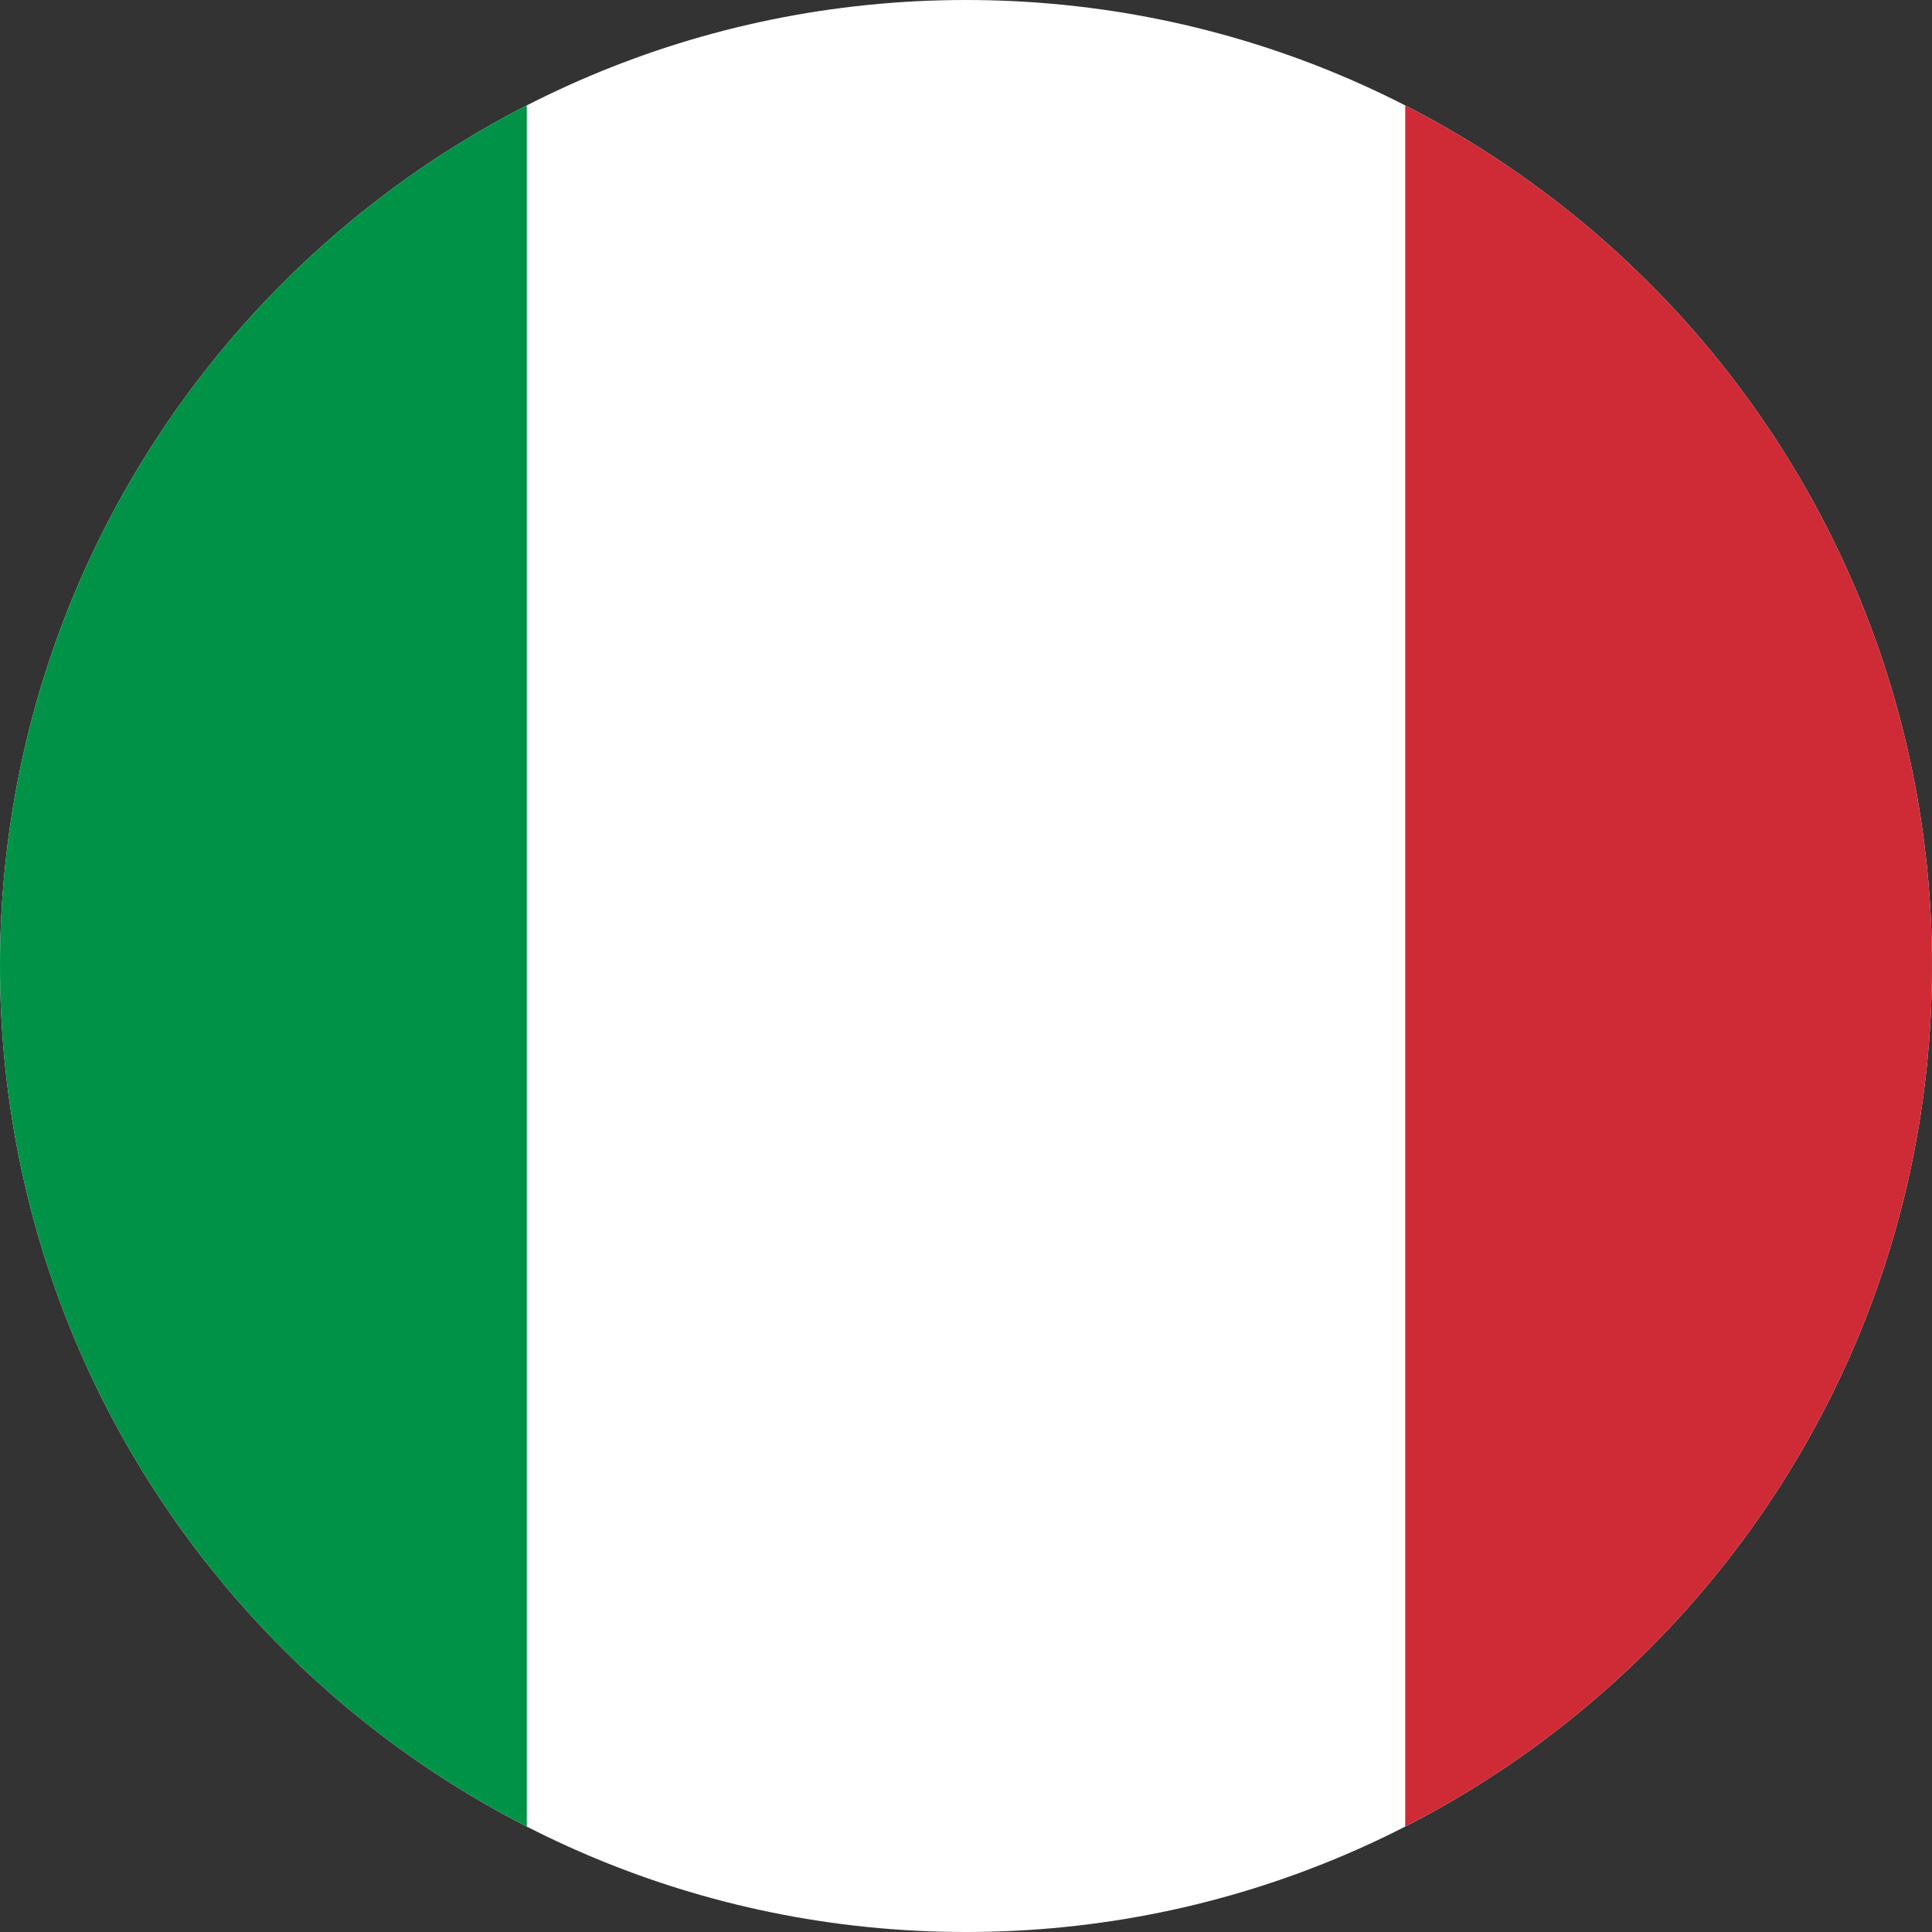
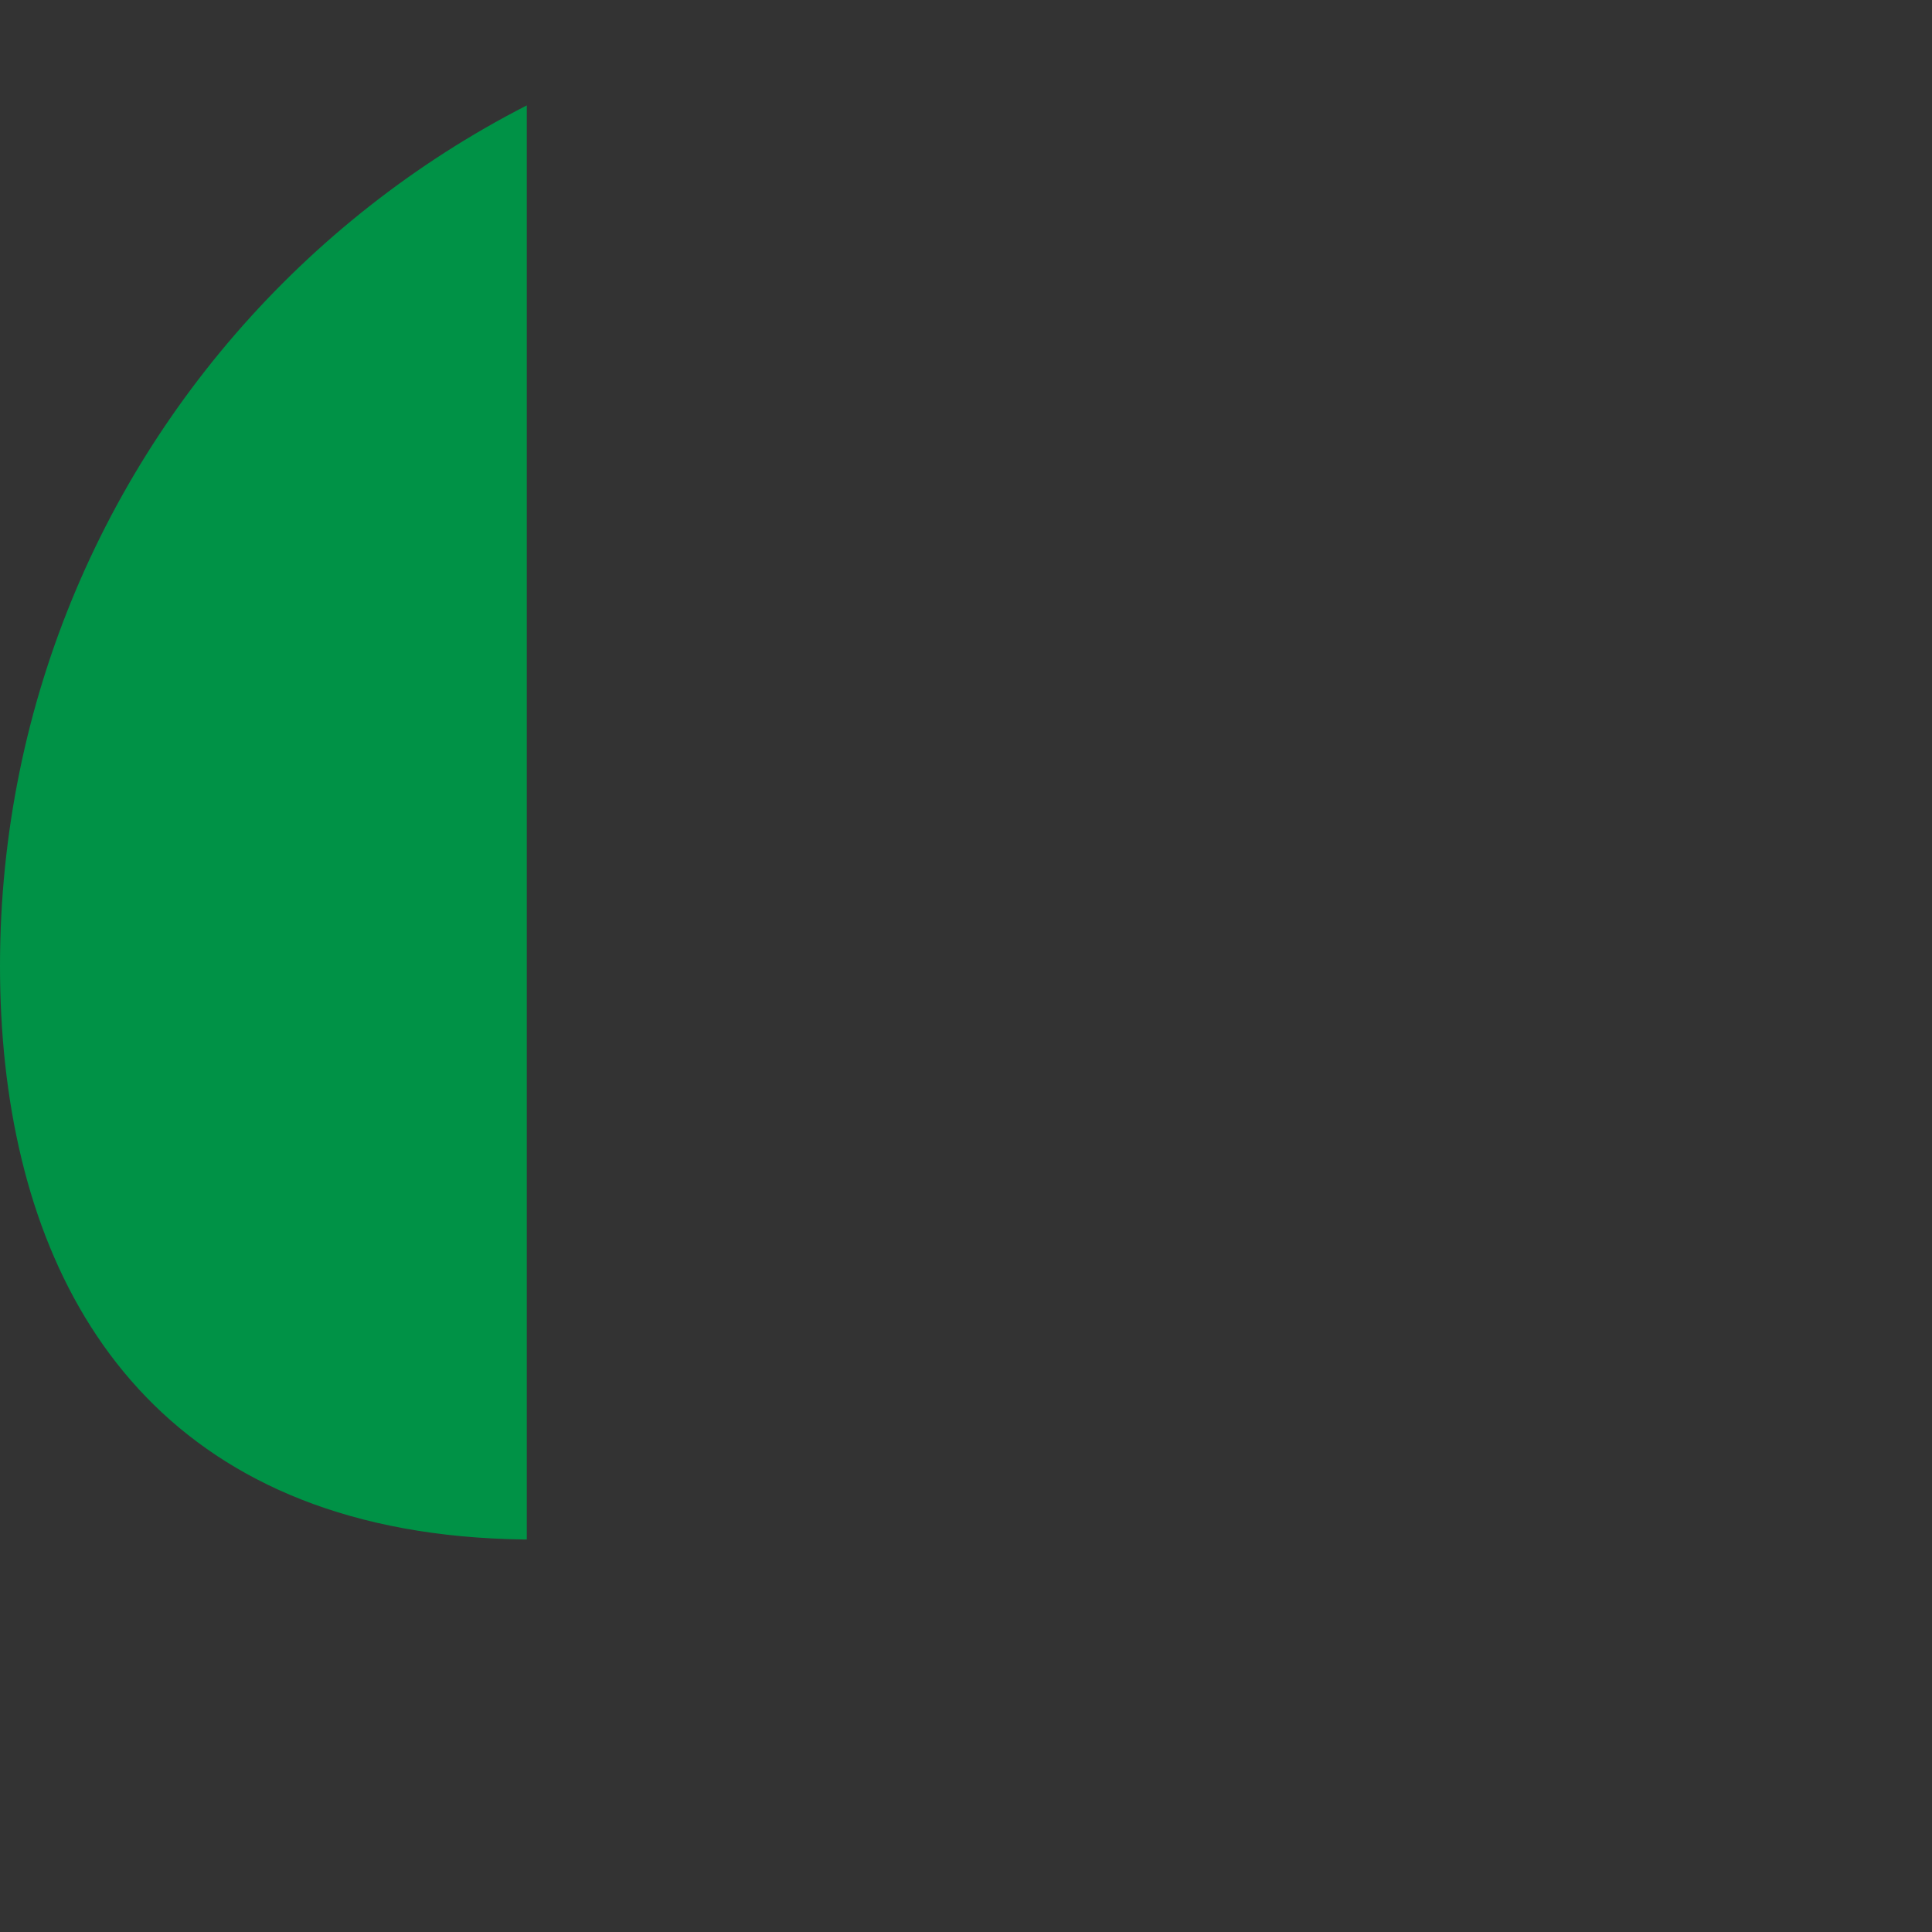
<svg xmlns="http://www.w3.org/2000/svg" width="24" height="24" viewBox="0 0 24 24" fill="none">
  <rect x="0" y="0" width="24" height="24" fill="#333333" stroke="none" />
  <g clip-path="url(#clip0_1411_57309)">
    <g clip-path="url(#clip1_1411_57309)">
-       <path fill-rule="evenodd" clip-rule="evenodd" d="M-4.364 -0.273H28.364V24.273H-4.364V-0.273Z" fill="white" />
      <path fill-rule="evenodd" clip-rule="evenodd" d="M-4.364 -0.273H6.544V24.273H-4.364V-0.273Z" fill="#009246" />
-       <path fill-rule="evenodd" clip-rule="evenodd" d="M17.456 -0.273H28.364V24.273H17.456V-0.273Z" fill="#CE2B37" />
    </g>
  </g>
  <defs>
    <clipPath id="clip0_1411_57309">
-       <path d="M0 12C0 5.373 5.373 0 12 0C18.627 0 24 5.373 24 12C24 18.627 18.627 24 12 24C5.373 24 0 18.627 0 12Z" fill="white" />
+       <path d="M0 12C0 5.373 5.373 0 12 0C18.627 0 24 5.373 24 12C5.373 24 0 18.627 0 12Z" fill="white" />
    </clipPath>
    <clipPath id="clip1_1411_57309">
      <rect width="32.727" height="24.546" fill="white" transform="translate(-4.364 -0.273)" />
    </clipPath>
  </defs>
</svg>